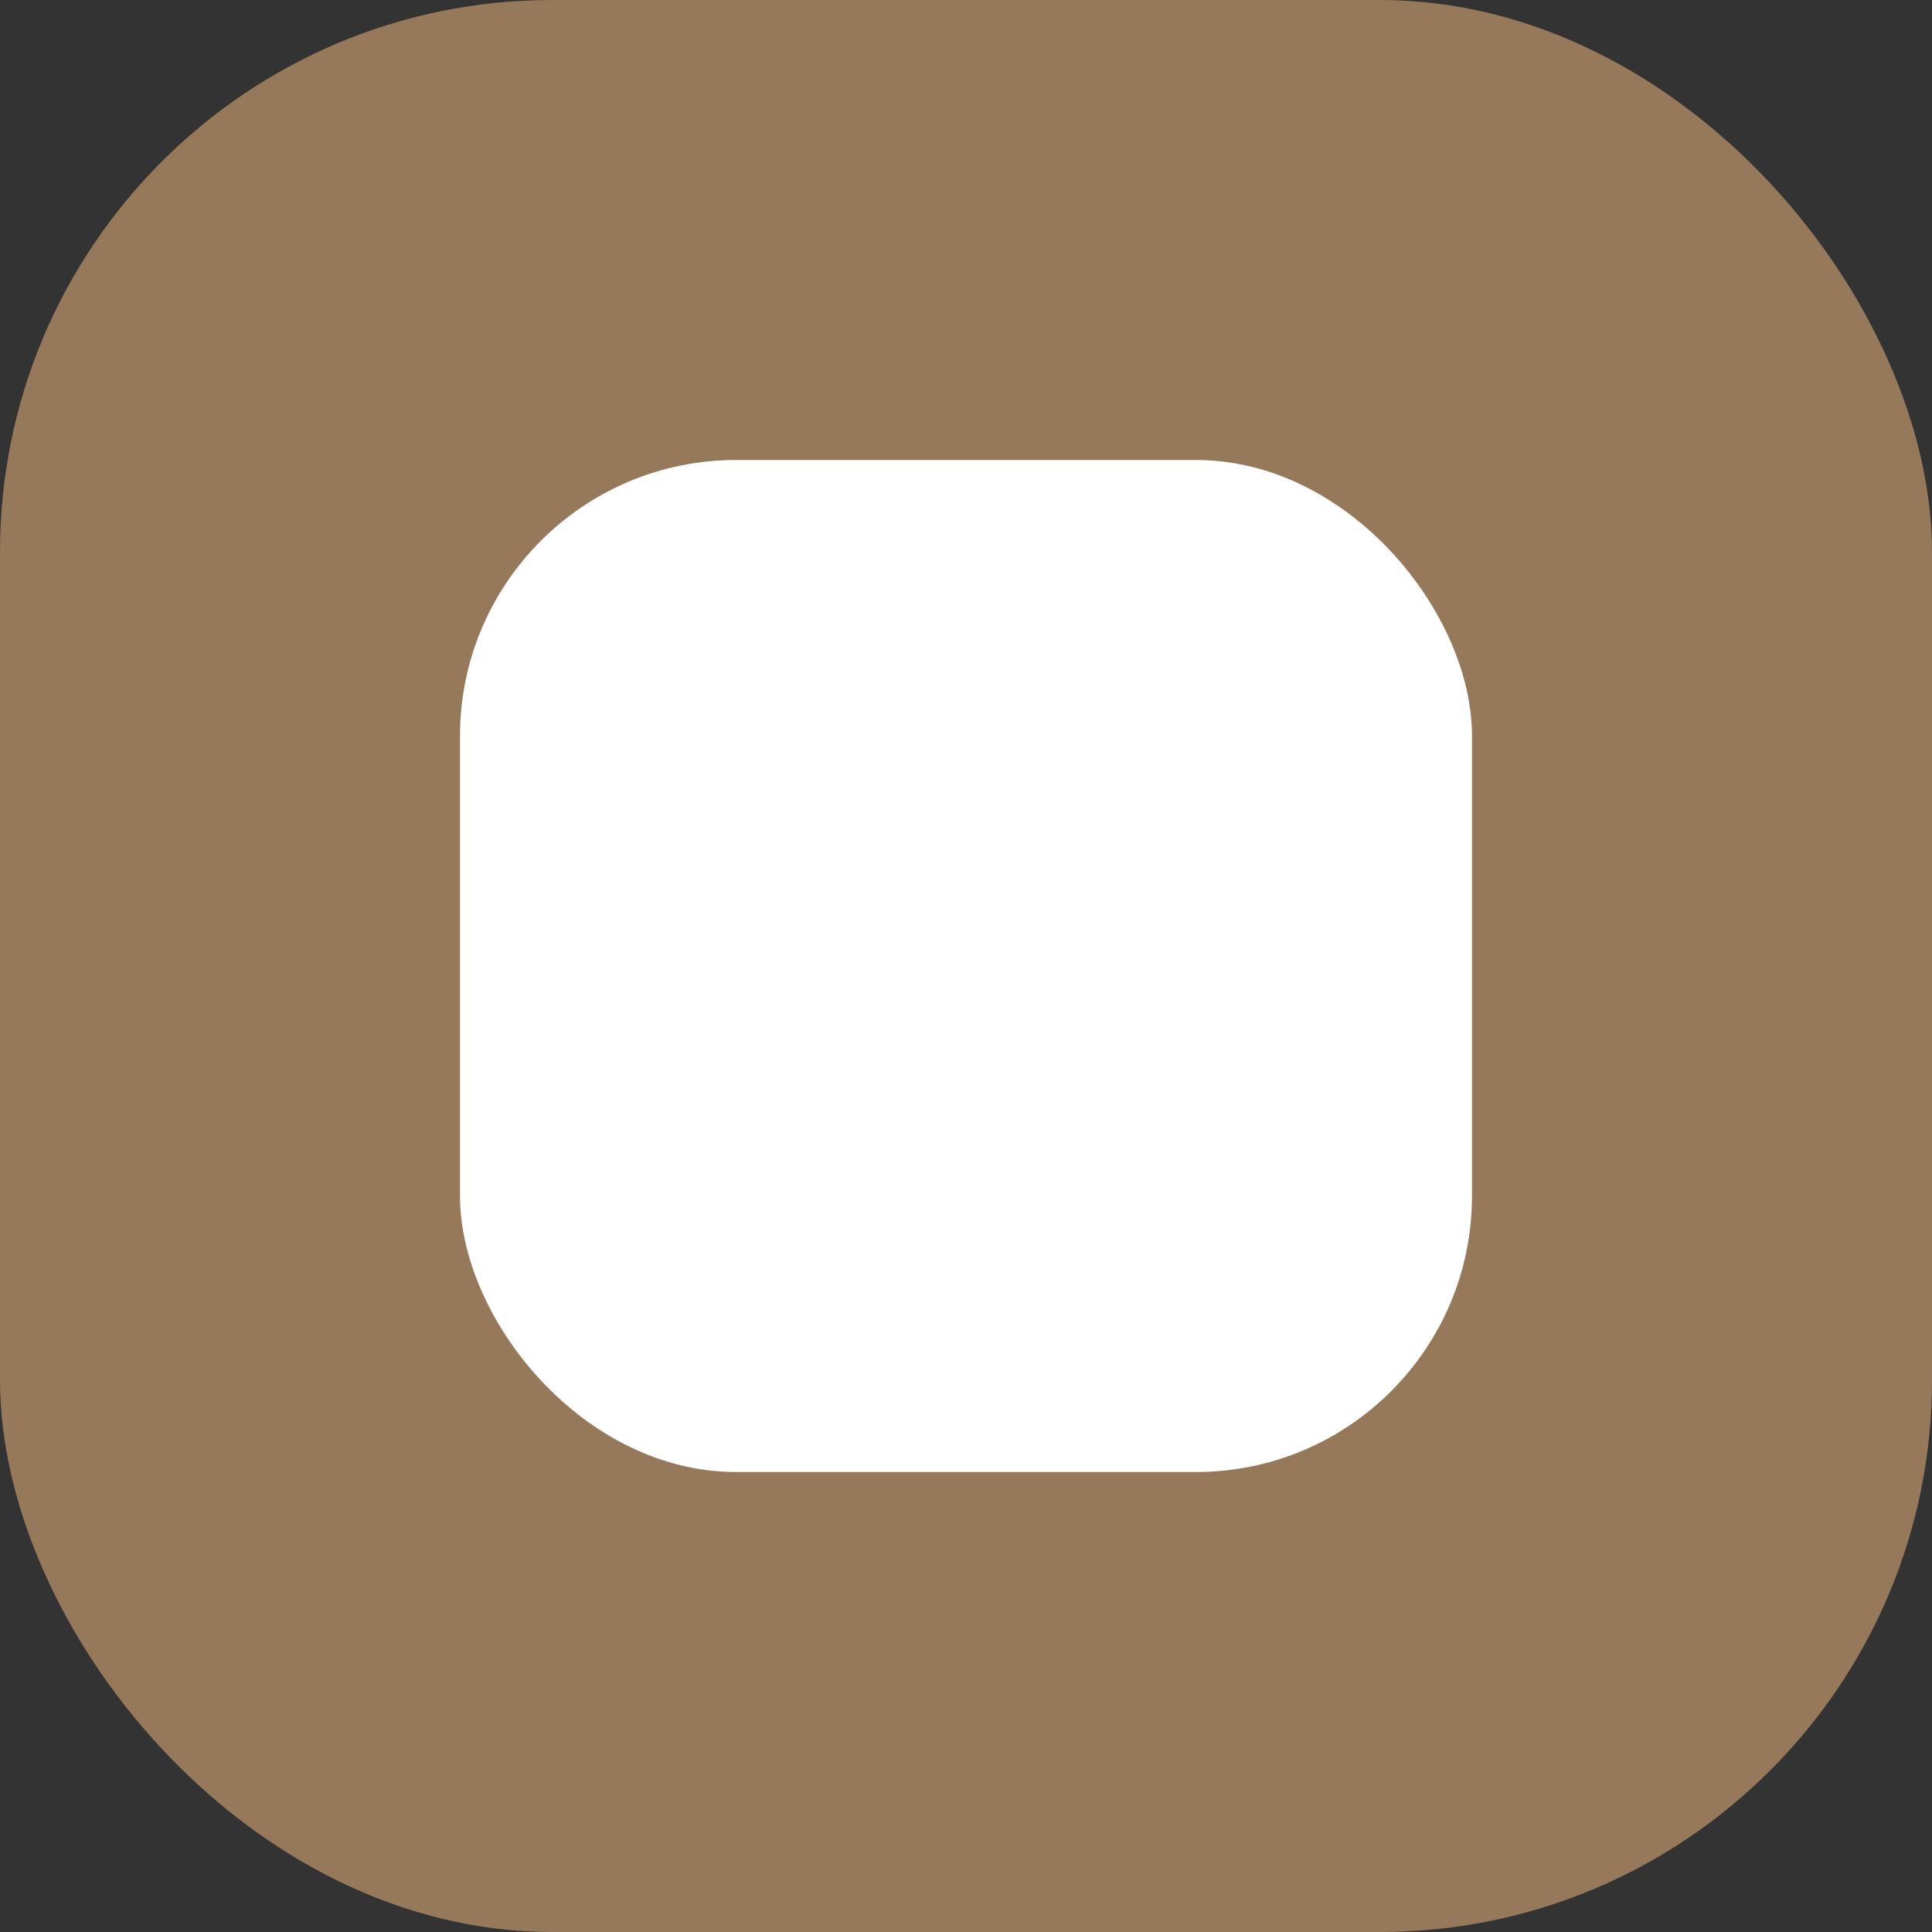
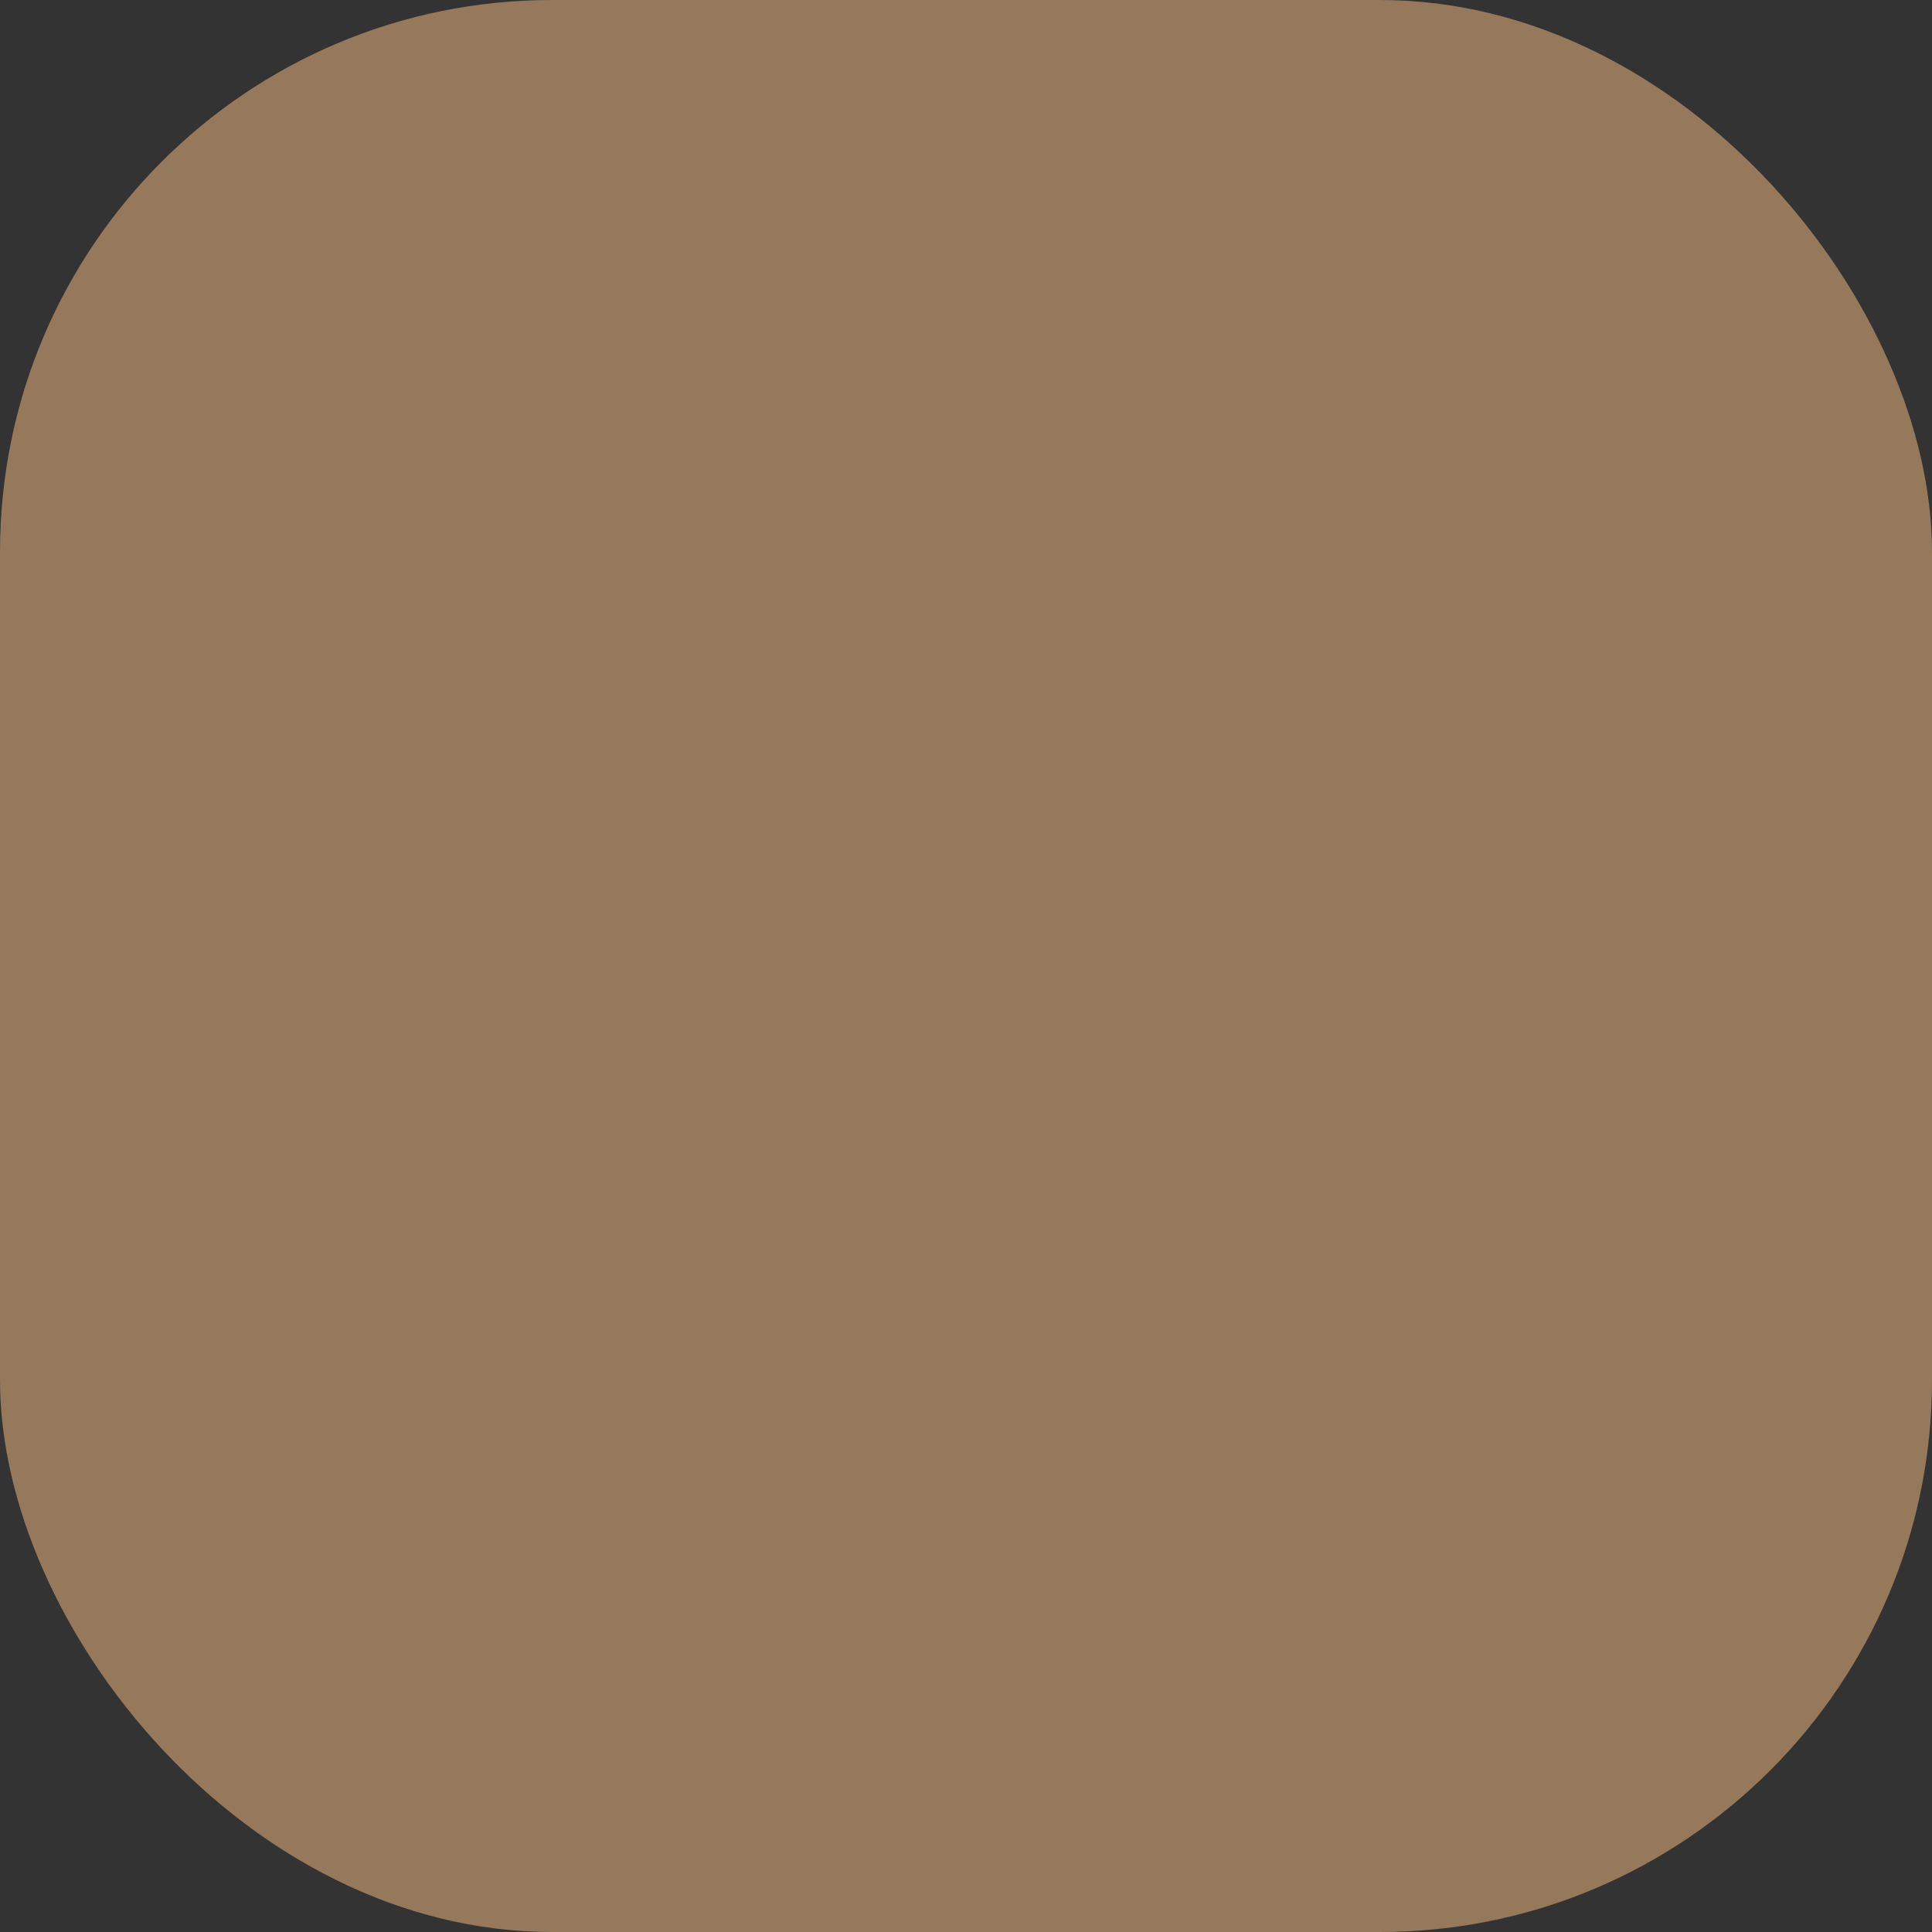
<svg xmlns="http://www.w3.org/2000/svg" width="21" height="21" viewBox="0 0 21 21" fill="none">
  <rect x="0" y="0" width="21" height="21" fill="#333333" stroke="none" />
  <rect width="21" height="21" rx="6" fill="#96785B" />
-   <rect x="5" y="5" width="11" height="11" rx="3" fill="white" />
</svg>